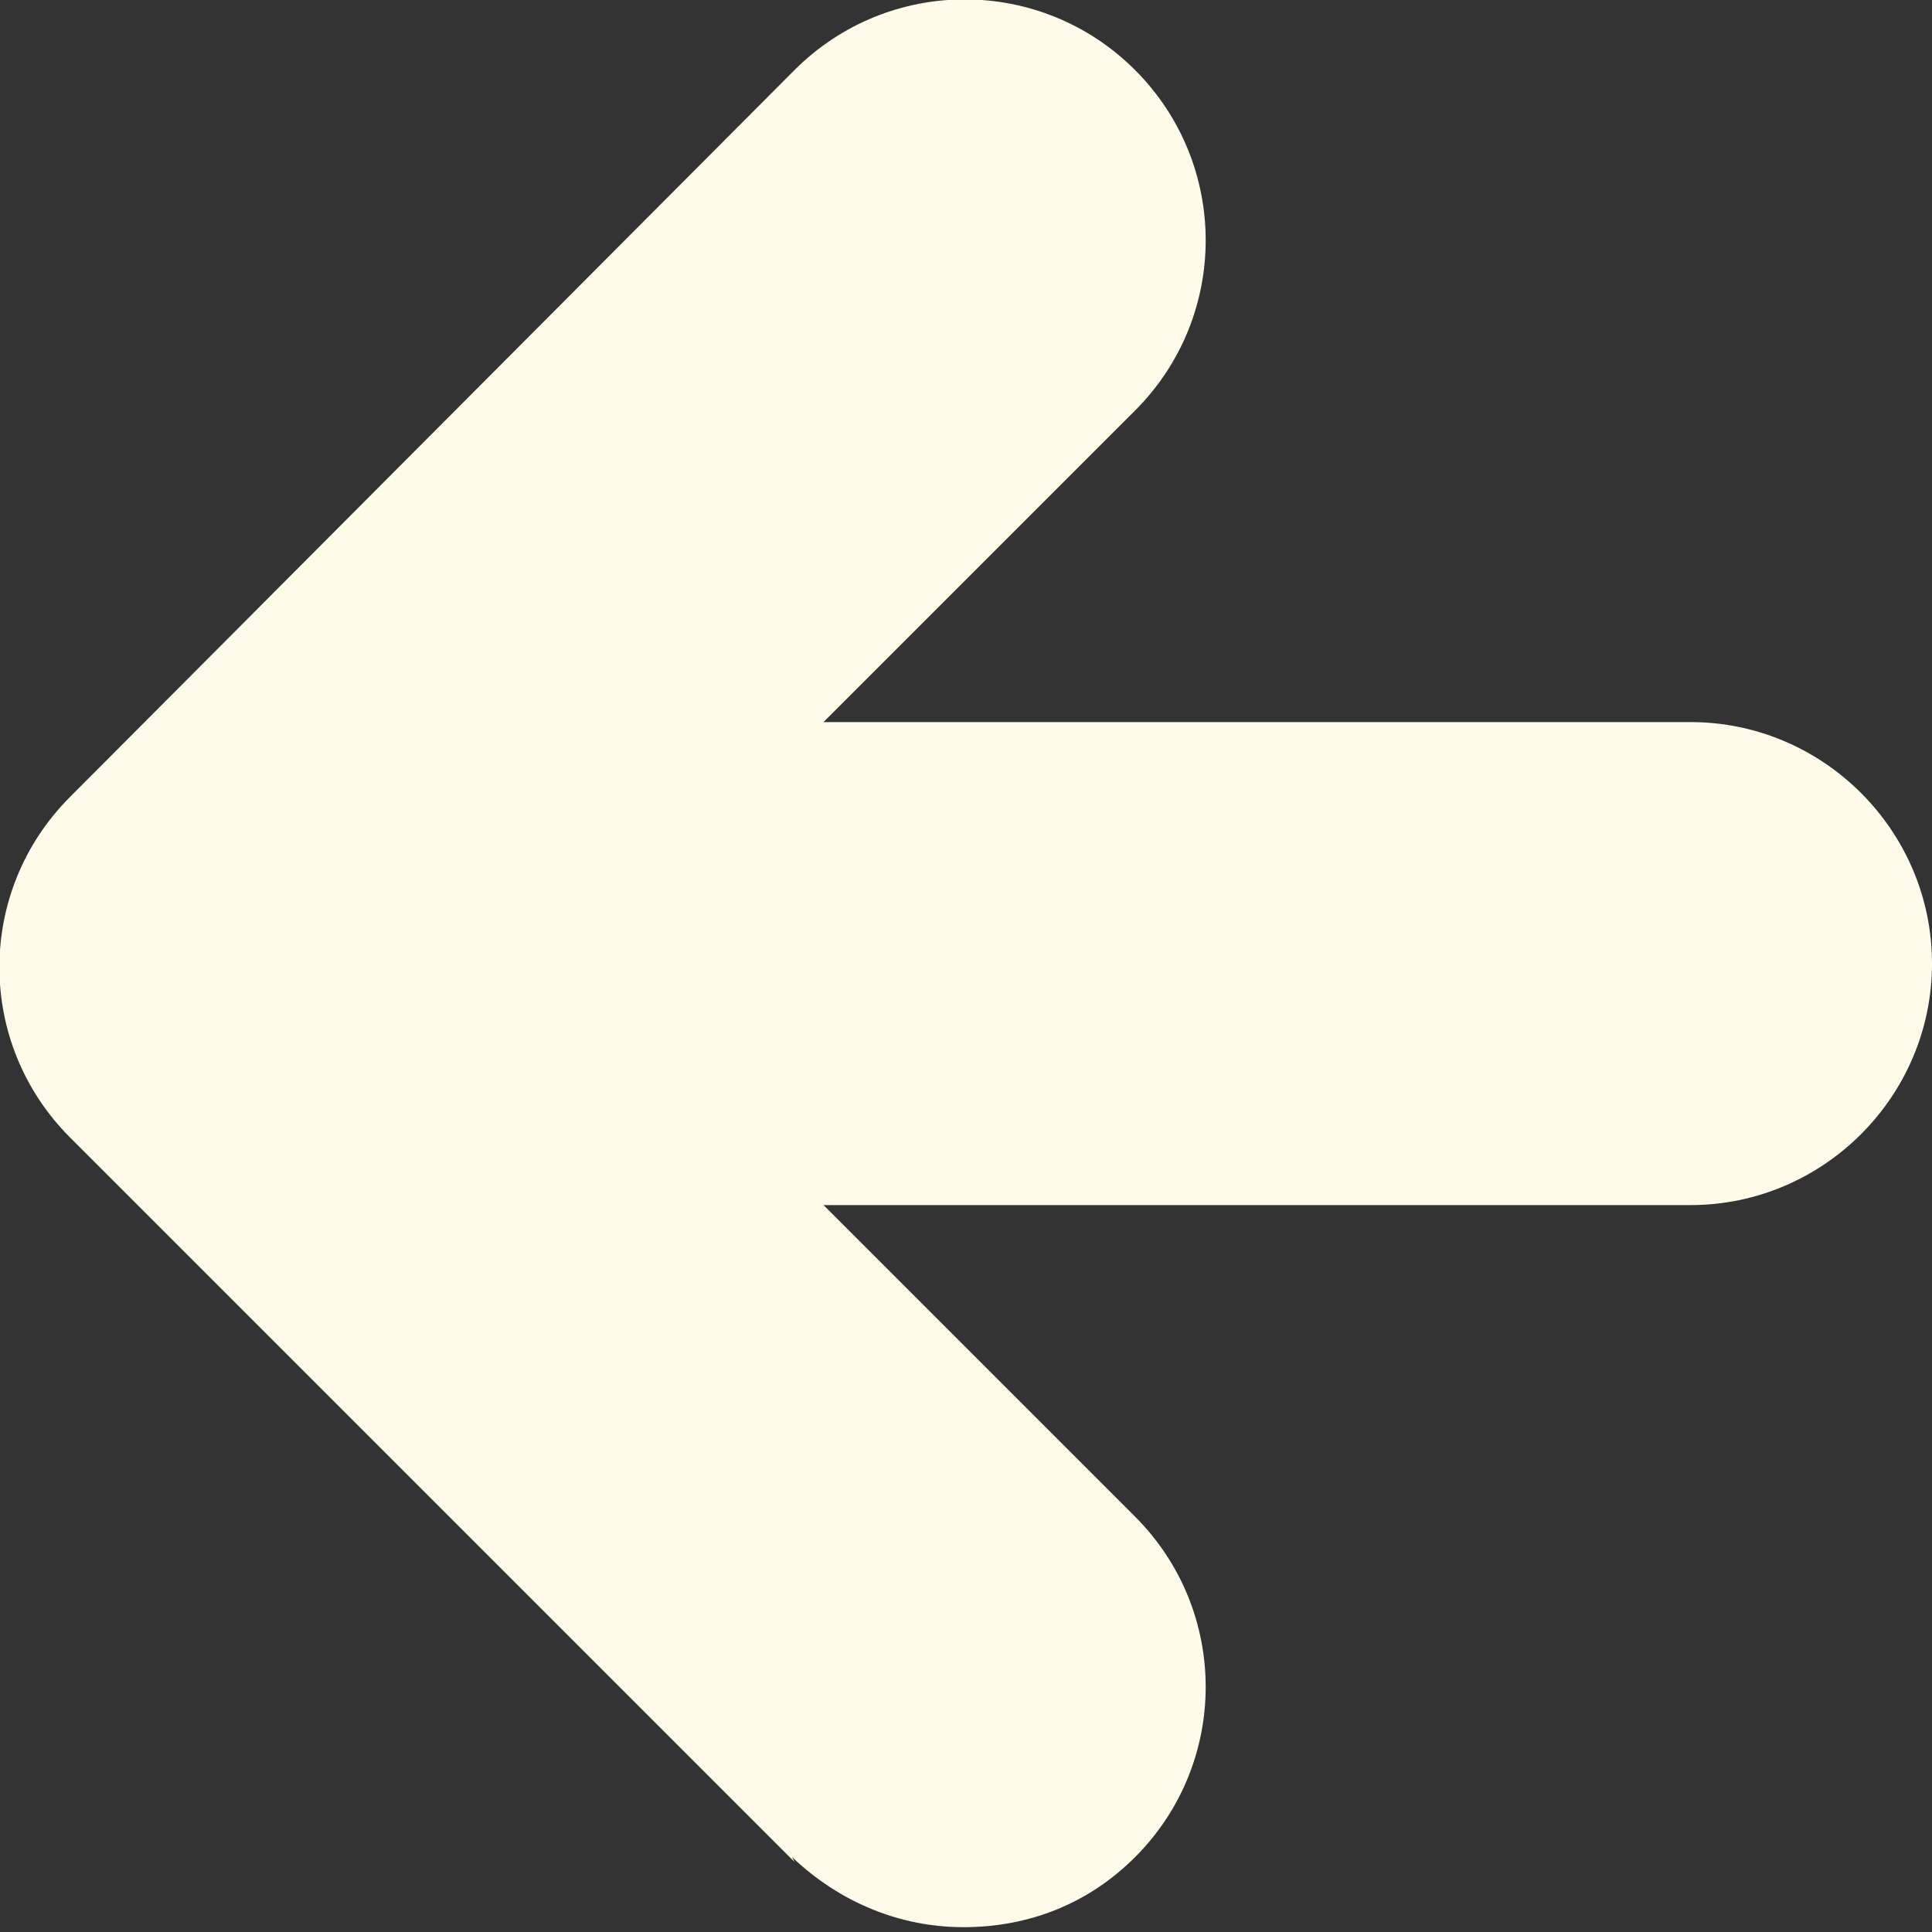
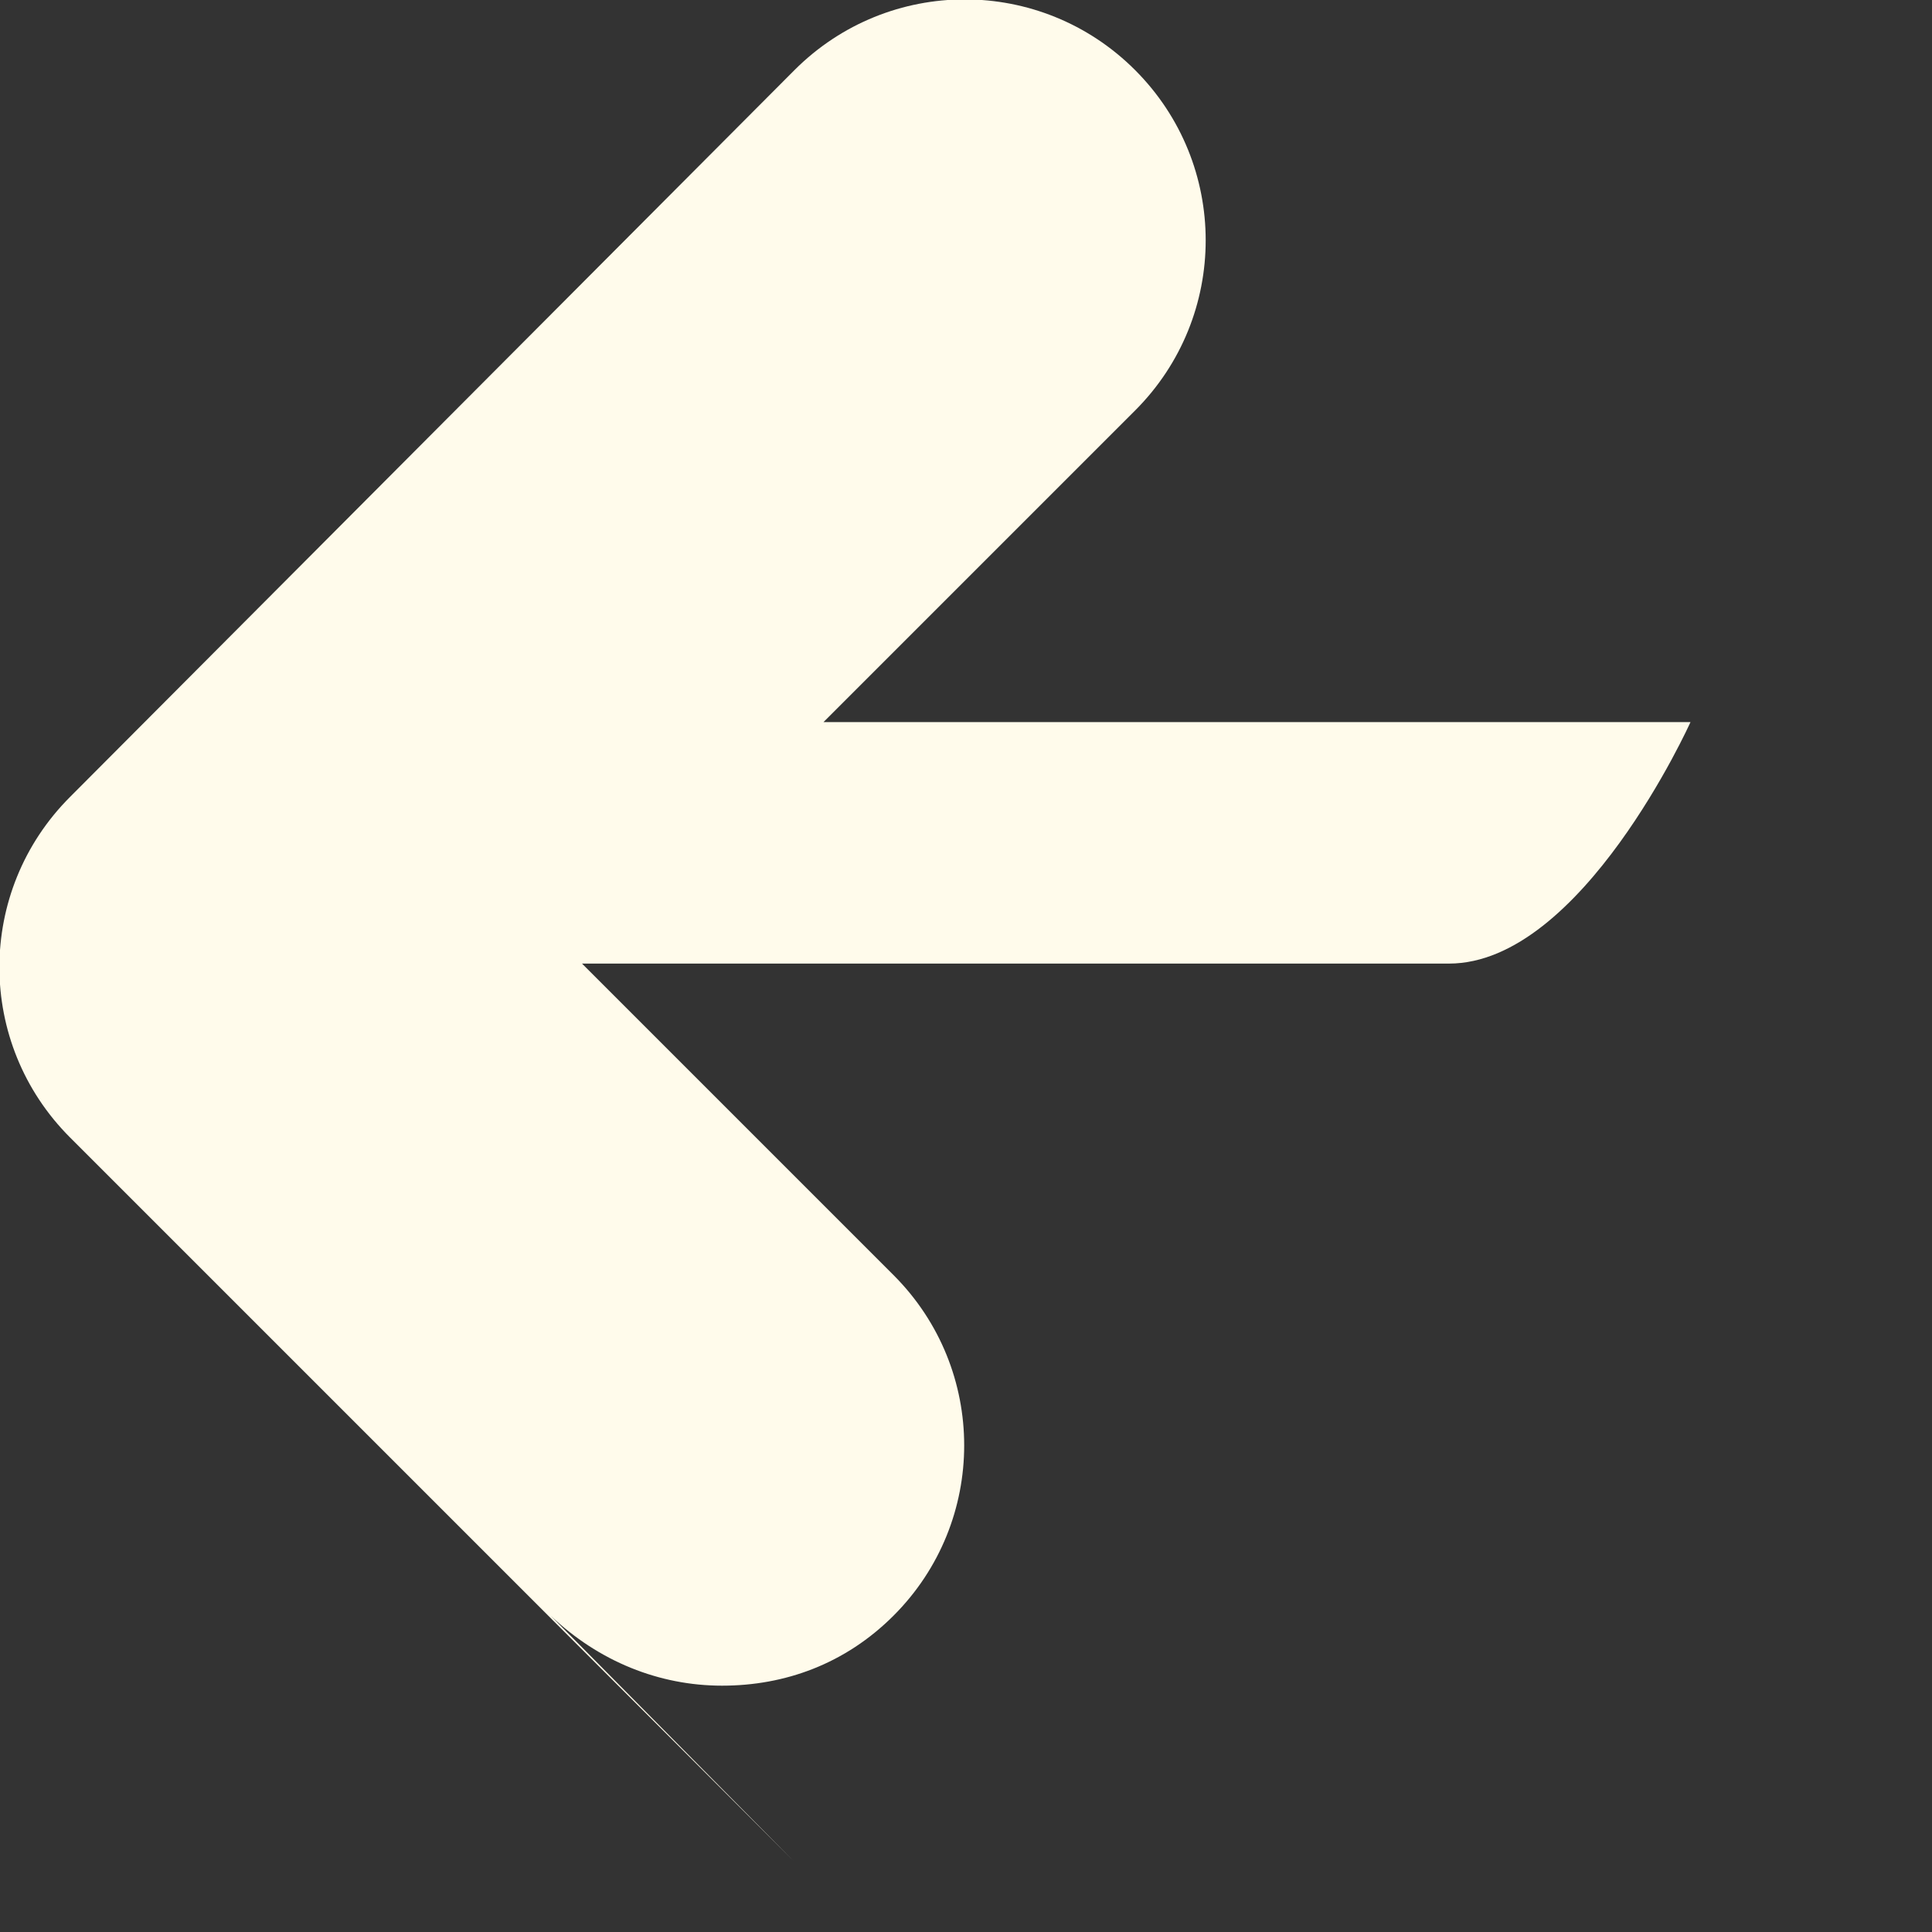
<svg xmlns="http://www.w3.org/2000/svg" id="_Слой_1" data-name="Слой 1" width="8" height="8" viewBox="0 0 8 8">
  <rect x="0" y="0" width="8" height="8" fill="#333333" stroke="none" />
  <defs>
    <style> .cls-1 { fill: #fffbeb; stroke-width: 0px; } </style>
  </defs>
-   <path class="cls-1" d="M3.29,7.71L.29,4.71c-.39-.39-.39-1.02,0-1.41L3.29.29c.39-.39,1.02-.39,1.41,0s.39,1.02,0,1.41l-1.29,1.29h3.59c.55,0,1,.45,1,1s-.45,1-1,1h-3.59l1.29,1.29c.39.39.39,1.02,0,1.41-.2.2-.45.29-.71.29s-.51-.1-.71-.29Z" />
+   <path class="cls-1" d="M3.29,7.71L.29,4.71c-.39-.39-.39-1.02,0-1.41L3.29.29c.39-.39,1.02-.39,1.41,0s.39,1.02,0,1.41l-1.29,1.29h3.59s-.45,1-1,1h-3.59l1.29,1.29c.39.39.39,1.02,0,1.41-.2.2-.45.29-.71.29s-.51-.1-.71-.29Z" />
</svg>